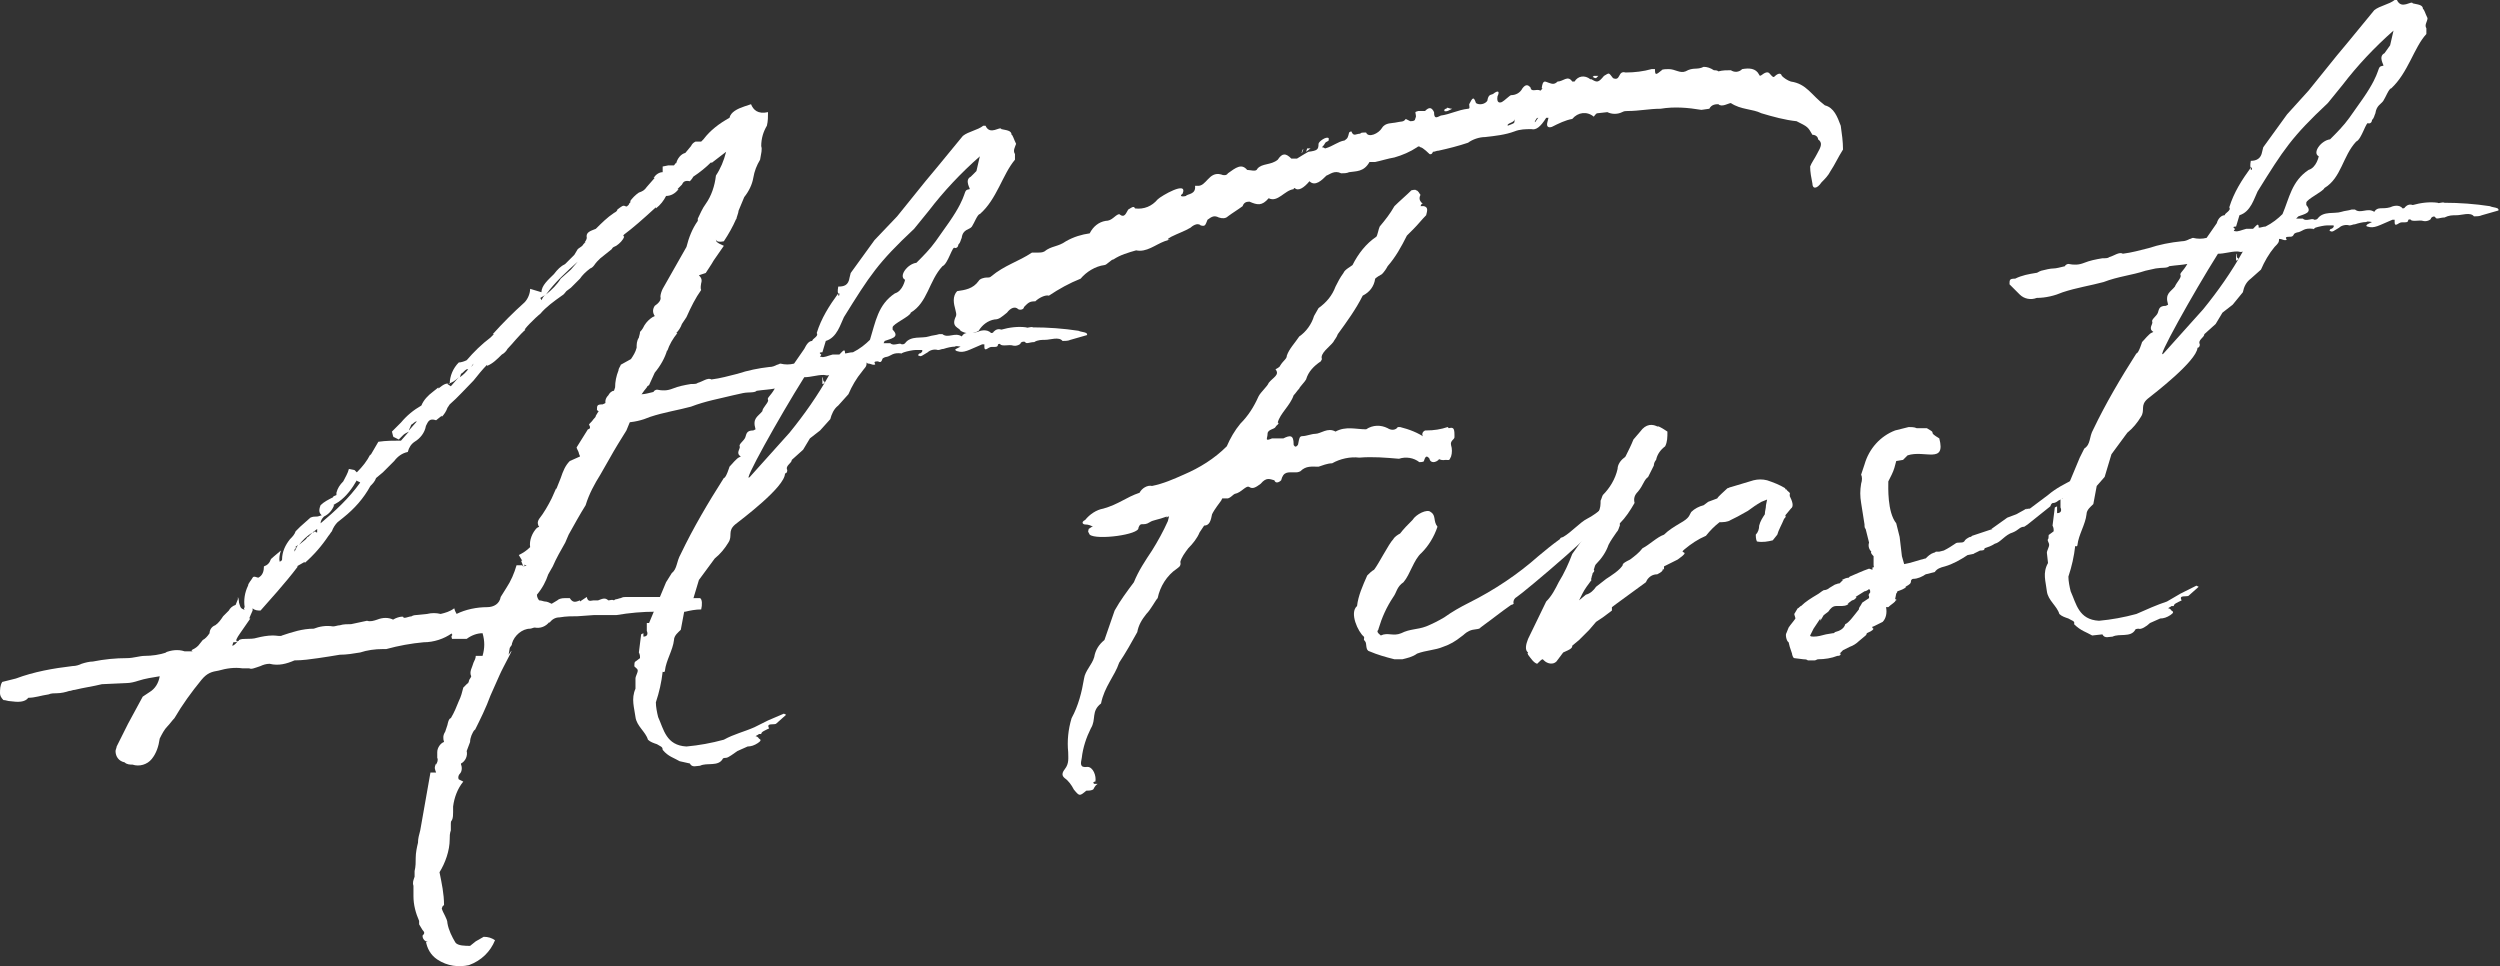
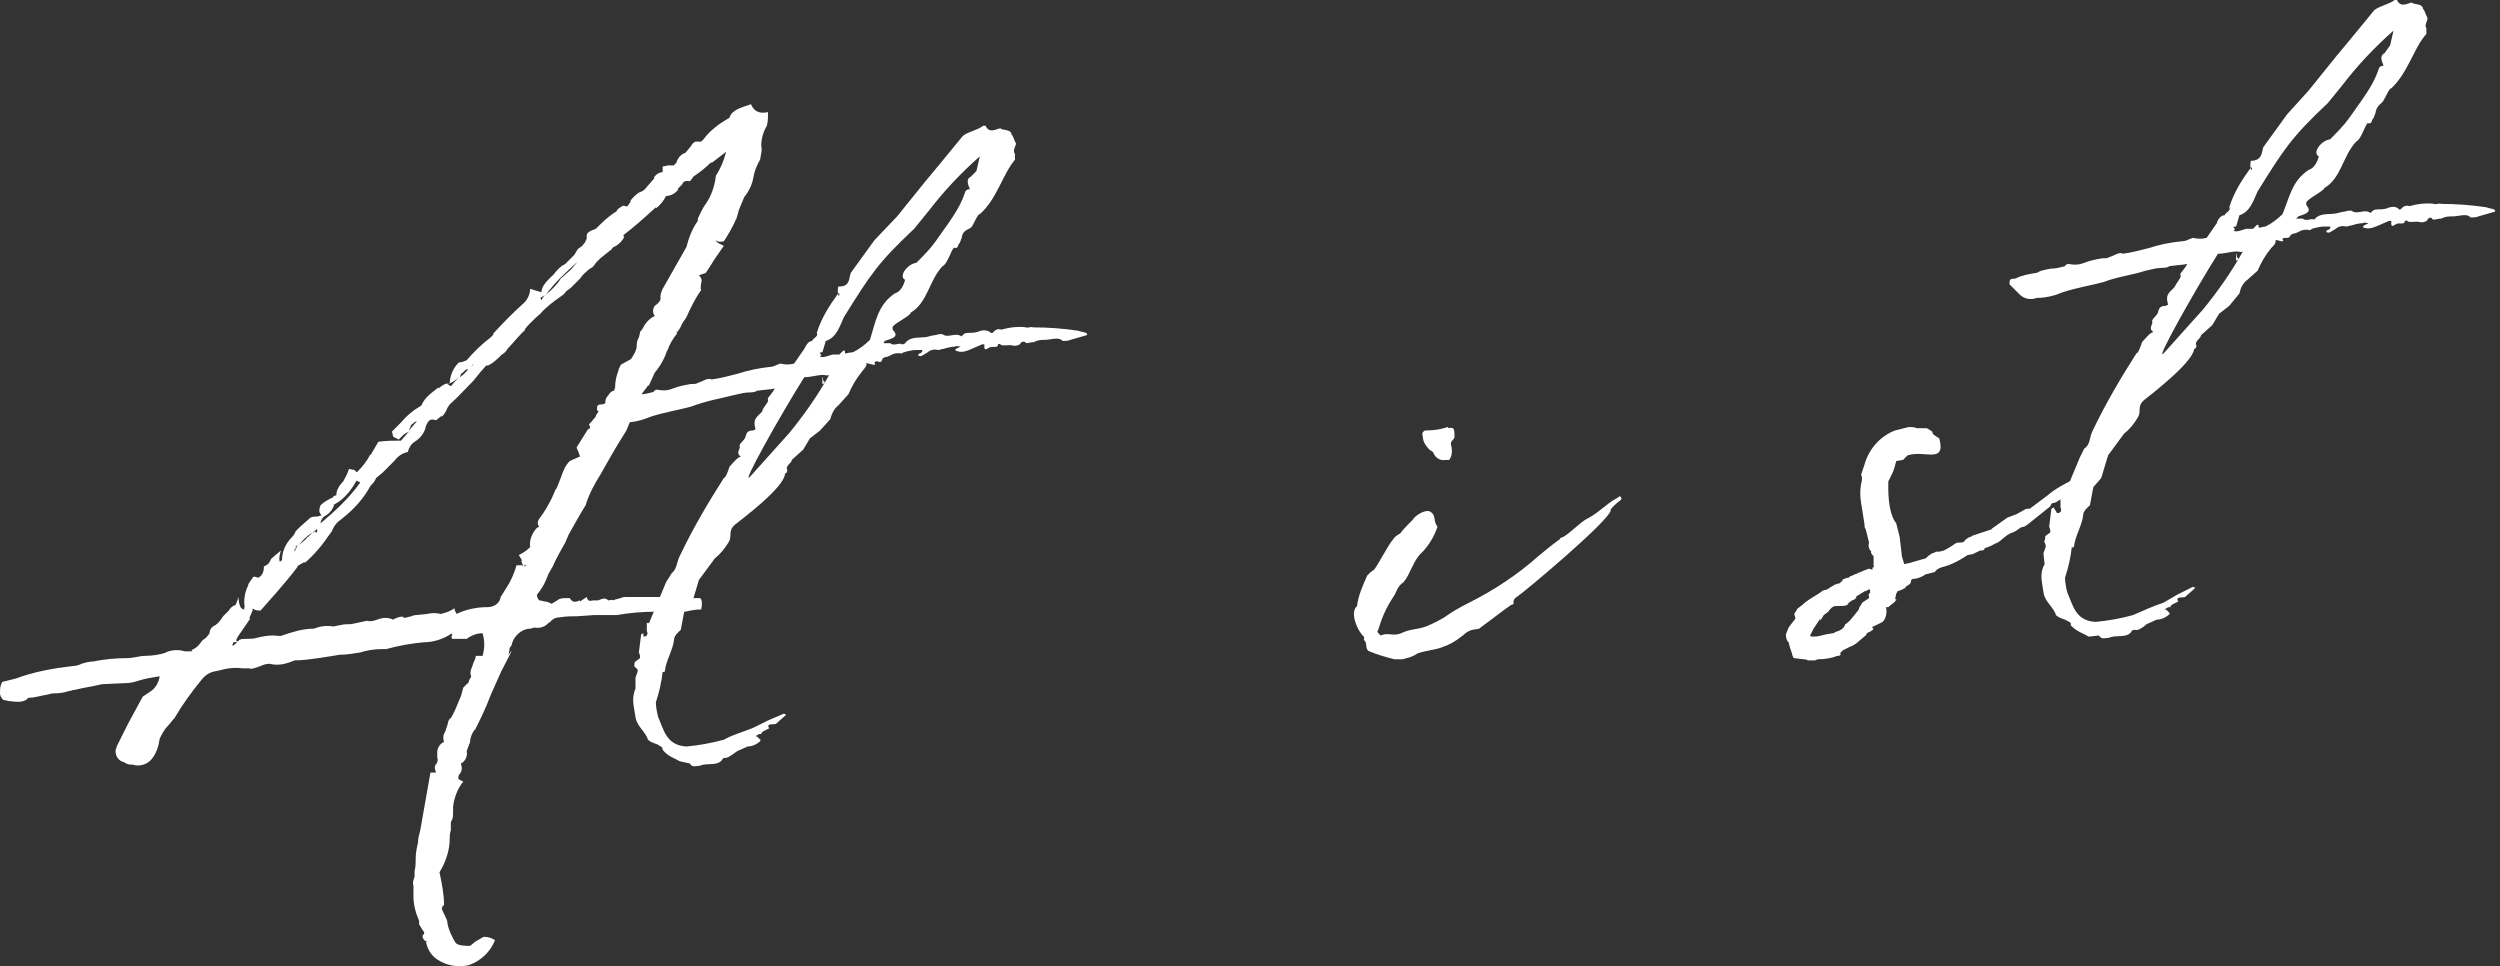
<svg xmlns="http://www.w3.org/2000/svg" version="1.1" id="レイヤー_1" x="0px" y="0px" viewBox="0 0 220.7 85.3" style="enable-background:new 0 0 220.7 85.3;" xml:space="preserve">
  <rect x="0" y="0" width="220.7" height="85.3" fill="#333333" stroke="none" />
  <style type="text/css">
	.st0{fill:#FFFFFF;}
</style>
  <g>
    <path class="st0" d="M21,52.7c0.1,0.2,0.1,0.5,0.1,0.5c0.1,0.3,0.1,0.5,0.4,0.6s-0.1,0,0.1-0.2c-0.1-0.6,0-1.3,0.3-1.9   c0-0.2,0.3-0.5,0.4-0.7s0.4,0,0.5,0c0.4-0.2,0.5-0.6,0.5-1c0.3-0.1,0.5-0.3,0.6-0.6c0.1-0.1-0.3,0.2,0.9-0.8   c-0.1,0.3-0.2,0.7-0.1,1c0.1-0.1,0.2-0.1,0.2-0.2c0-0.7,0.3-1.3,0.7-1.8c0.2-0.2,0.4-0.4,0.5-0.7l0.4-0.4l0.9-0.8   c0.2-0.1,0.4-0.1,0.6-0.1c0.1,0,0.3-0.1,0.4-0.1c-0.2-0.2-0.3-0.4-0.1-0.9c0.3-0.3,0.7-0.5,1.1-0.7c0-0.1,0.1-0.1,0.3-0.2   c0-0.1,0-0.2,0-0.2c0.1-0.4,0.3-0.7,0.6-1c0.2-0.4,0.4-0.7,0.5-1.1l0.5,0.1l0.1,0.1c0,0,0.1,0.1,0.1,0.1c0.5-0.5,0.9-1,1.2-1.6v0.1   l0.7-1.2c0.7-0.1,1.3-0.1,2-0.1l0.7-0.8c-0.2,0.1-0.4,0.2-0.5,0.3l-0.4,0.4l-0.4-0.2c-0.1,0-0.1-0.1-0.2-0.5l0.8-0.8   c0.5-0.6,1.1-1.1,1.8-1.5c0.2-0.5,0.6-0.9,1-1.2l0.5-0.4v0.1c0.5-0.4,0.7-0.5,1-0.4c0-0.7,0.3-1.4,0.8-1.9c0.2,0,0.5-0.1,0.7-0.2   c0.6-0.7,1.3-1.4,2.1-2l0.3-0.3h-0.1c0.9-1,1.8-1.9,2.8-2.8c0.3-0.3,0.5-0.8,0.5-1.2l1,0.3c0-0.6,0.6-1.1,1.1-1.6   c0.3-0.4,0.6-0.7,1-0.9l0.8-0.8L51,22c0.1-0.1,0.3-0.2,0.4-0.3s0.1-0.2,0.3-0.3h-0.1c0.1-0.1,0.2-0.3,0.2-0.4   c-0.1-0.5,0.3-0.6,0.8-0.8c0.5-0.5,1-1,1.6-1.4c0.2-0.1,0.3-0.2,0.3-0.3c0.4-0.3,0.5-0.4,0.7-0.3s0.2-0.1,0.3-0.1   c0-0.1,0.1-0.2,0.2-0.3h-0.1c0.2-0.3,0.5-0.6,0.8-0.8c0.3-0.1,0.5-0.2,0.7-0.5l0.7-0.8h-0.1c0.2-0.3,0.5-0.5,0.8-0.5   c0-0.1,0-0.3,0-0.5l0.5-0.1c0.2,0,0.3,0,0.5,0c0.1-0.1,0.1-0.2,0.2-0.2c0.1-0.4,0.4-0.8,0.8-0.9l0.5-0.6c0.1-0.2,0.2-0.3,0.4-0.4   h0.5l0.2-0.2c0.6-0.8,1.4-1.4,2.3-1.9c0.1-0.5,0.7-0.8,1.3-1l0.6-0.2c0.2,0.5,0.6,0.9,1.5,0.7c0,0.4,0,0.8-0.1,1.2   c-0.3,0.5-0.5,1.1-0.5,1.8c0.1,0.3,0,0.6-0.1,1.2c-0.3,0.5-0.5,1-0.6,1.6c-0.1,0.6-0.4,1.2-0.8,1.7l-0.5,1.2c0,0.2-0.2,0.6-0.2,0.8   v-0.1c-0.3,0.7-0.7,1.4-1.1,2c-0.5,0.1-0.7,0-0.7-0.2c0,0.2,0,0.3,0.7,0.6L63,23c-0.1,0.2-0.7,1.1-0.7,1.1l-0.6,0.2   c0.2,0.2,0.3,0.4,0.2,0.7c0,0.1-0.1,0.4,0,0.6c-0.5,0.7-0.9,1.5-1.3,2.4l-0.4,0.6c-0.1,0.3-0.3,0.6-0.5,0.8h0.1   c-0.4,0.5-0.7,1-0.9,1.6v-0.1c-0.2,0.7-0.6,1.4-1.1,2L57.3,34c-0.2,0.1-0.2,0.2-0.2,0.2c-0.6,0.7-1,1.5-1.3,2.4   c-0.1,0.5-0.3,0.9-0.5,1.4c-0.5,0.8-1,1.6-1.5,2.5l-0.8,1.4c-0.5,0.8-1,1.7-1.3,2.7c-0.5,0.8-1,1.7-1.5,2.6l-0.3,0.7   c-0.4,0.7-0.8,1.4-1.1,2.1l-0.4,0.7c-0.2,0.6-0.5,1.2-1,1.8c0,0.2,0.1,0.4,0.2,0.5c0.2,0,0.4,0.1,0.5,0.1c0.2,0,0.4,0.1,0.6,0.2   l0.5-0.3c0.1-0.1,0.3-0.2,0.7-0.2c0.1,0,0.3,0,0.4,0c0.3,0.5,0.6,0.3,0.9,0.2v0.1l0.6-0.4c0.1,0.5,0.4,0.3,0.6,0.3h0.4   c0.3-0.1,0.6-0.3,0.9,0c0.2,0,0.3-0.1,0.5,0c0,0,0.1-0.1,0.2-0.1c0.1,0,0.3-0.1,0.4-0.1c0.2-0.1,0.3-0.1,0.5-0.1c0.2,0,0.5,0,0.7,0   c0.2,0,0.5,0,0.7,0c0.6,0,1.2,0,1.7,0c0.8-0.1,1.7,0,2.5,0.1c0.3,0,0.6,0,0.9,0c0.2,0.1,0.2,0.6,0.1,1c-0.5,0-1,0.1-1.4,0.2   c-0.2,0-0.4,0-0.5-0.1h0.1c-0.3-0.1-0.6-0.1-0.8,0.1c-0.3,0.1-0.5,0.1-0.8,0c-0.2,0-0.4,0-0.6,0c-1.2,0-2.3,0.1-3.5,0.3h-1   c-0.3,0-0.7,0-1,0l-1.4,0.1c-0.5,0-1,0-1.6,0.1c-0.4,0-0.7,0.2-0.9,0.5v-0.1c-0.3,0.4-0.8,0.6-1.3,0.5c-0.1,0-0.3,0.1-0.4,0.1   c-0.7,0-1.4,0.6-1.6,1.3c0,0.2-0.1,0.2-0.2,0.4l-0.1,0.6c0.8-1.2-0.5,1.1-0.8,1.8l-0.8,1.8c-0.4,1.1-0.9,2.1-1.4,3.1v-0.1   c-0.2,0.3-0.4,0.7-0.4,1.1c-0.1,0.3-0.2,0.5-0.3,0.8c0.1,0.4-0.1,0.9-0.5,1.1v0.1c0.1,0.2,0.1,0.6-0.1,0.8   c-0.1,0.1-0.2,0.3-0.1,0.5L40.9,69c-0.5,0.6-0.8,1.4-0.9,2.2v0.5c0,0.2,0,0.5-0.1,0.7c-0.1,0.1-0.1,0.2-0.1,0.3v0.6   c-0.1,0.3-0.1,0.5-0.1,0.8c0,1-0.4,2.1-0.9,2.9c0.2,1,0.4,1.9,0.4,2.9c-0.1,0.1-0.1,0-0.2,0.3c0.1,0.4,0.5,0.9,0.5,1.3   c0.1,0.6,0.4,1.2,0.7,1.7c0.2,0.3,0.9,0.3,1.3,0.3l0.5-0.4l0.7-0.4c0.4,0,0.7,0.1,1,0.3c-0.4,1-1.2,1.8-2.3,2.2   c-0.9,0.2-1.9,0.1-2.8-0.5c-0.6-0.4-0.9-1-1-1.6l0.2,0.1c-0.1,0-0.1-0.2-0.2-0.1c-0.2-0.1-0.3-0.3-0.3-0.5c0.2-0.2,0.2-0.3,0-0.5   L37,81.6v-0.4v0.1c-0.3-0.7-0.5-1.4-0.5-2.2v-0.9c-0.1-0.3,0-0.5,0.1-0.8c0-0.2,0-0.3,0-0.5c0.1-0.4,0.1-0.8,0.1-1.2   c0-0.4,0.1-0.9,0.2-1.3c0-0.4,0.1-0.7,0.2-1.1l0.9-5.1h0.5c-0.1-0.3-0.2-0.4,0-0.8v0.1c0.1-0.2,0.2-0.4,0.1-0.6c0-0.2,0-0.3,0-0.5   c0-0.4,0.3-0.8,0.6-0.9c-0.1-0.3-0.1-0.6,0.1-0.9l0.2-0.6c0,0,0.1-0.6,0.3-0.6c0.3-0.5,0.5-1,0.7-1.5c0.2-0.4,0.3-0.8,0.4-1.2   c0.1-0.1,0.3-0.3,0.4-0.4v0.1c0-0.1,0.1-0.2,0.1-0.3s0.2-0.3,0.2-0.4c-0.2-0.4,0.1-0.8,0.2-1.2c0.1-0.2,0.2-0.4,0.2-0.6   c0.2,0,0.5,0,0.6,0c0.2-0.7,0.2-1.3,0-2c-0.5,0-1,0.2-1.4,0.5c-0.4,0-0.9,0-1.3,0c0-0.1-0.1-0.2,0-0.3s-0.1-0.1,0-0.2   c-0.7,0.5-1.6,0.8-2.5,0.8c-1.1,0.1-2.2,0.3-3.3,0.6h-0.3c-0.7,0-1.4,0.1-2,0.3c-0.6,0.1-1.2,0.2-1.8,0.2c-0.6,0.1-1.2,0.2-1.9,0.3   c-0.7,0.1-1.4,0.2-2.1,0.2c-0.7,0.3-1.4,0.5-2.2,0.3c-0.3,0-0.6,0.1-0.8,0.2C22.4,59,22.2,59.1,22,59l-0.6,0   c-0.7-0.1-1.4,0-2.1,0.2c-0.6,0.1-1,0.2-1.5,0.8c-0.9,1.1-1.7,2.2-2.4,3.4c-0.2,0.2-0.4,0.5-0.6,0.7c-0.3,0.3-0.5,0.7-0.7,1.1   c-0.1,0.7-0.3,1.3-0.7,1.8c-0.4,0.5-1.1,0.7-1.7,0.5c-0.2,0-0.5,0-0.7-0.2c-0.5-0.1-0.8-0.5-0.8-1c0-0.1,0.1-0.3,0.1-0.4l1-2   l1.3-2.4l0.6-0.4c0.5-0.3,0.8-0.8,0.9-1.4c-0.6,0.1-1.3,0.2-1.9,0.4c-0.3,0.1-0.7,0.2-1,0.2l-2.2,0.1c-0.8,0.2-1.6,0.3-2.4,0.5   c-0.2,0-0.3,0.1-0.5,0.1c-0.3,0.1-0.7,0.2-1.1,0.2c-0.2,0-0.5,0-0.7,0.1c-0.7,0.1-1.2,0.3-1.8,0.3C2.2,62,1.6,62,0.9,61.9   c-0.2,0-0.4-0.1-0.6-0.1C0.1,61.6,0,61.4,0,61.2c0-0.3,0-0.7,0.2-1l1.2-0.3c1.6-0.6,3.3-0.9,5-1.1c0.3,0,0.6-0.1,0.8-0.2H7.2   c0.3-0.1,0.7-0.2,1-0.2c1-0.2,2-0.3,3-0.3c0.6,0,1.1-0.2,1.6-0.2c0.6,0,1.3-0.1,1.9-0.3h-0.1c0.5-0.2,1.1-0.3,1.7-0.1h0.2   c0.2,0,0.3,0,0.5,0l-0.1-0.1c0.2-0.1,0.4-0.2,0.6-0.4l0.4-0.5c0.2-0.1,0.4-0.3,0.6-0.6c0-0.3,0.2-0.6,0.5-0.7   c0.3-0.2,0.5-0.5,0.7-0.8l0.5-0.5h0c0.1-0.2,0.3-0.4,0.6-0.5l0.2-0.5L21,52.7z M20.5,57c0.2,0,0.4-0.3,0.5-0.4   c-0.1,0.1-0.3,0.1-0.4,0.1L20.5,57z M20.9,56.6c0.1,0,0.2,0,0.2-0.1c0.2-0.1,0.4-0.1,0.6-0.1c0.3,0,0.7,0,1-0.1   c0.4-0.1,0.9-0.2,1.4-0.2c0.3,0,0.7,0.1,0.8,0c0.9-0.3,1.8-0.6,2.8-0.6c0.5-0.2,1.1-0.3,1.7-0.2c0.2,0,0.4-0.1,0.6-0.1   c0.3-0.1,0.7-0.1,1-0.1c0.5-0.1,0.9-0.2,1.4-0.3c0.3,0.1,0.6,0,0.9-0.1c0.5-0.2,1-0.2,1.4,0c0.5-0.3,1-0.3,0.9-0.2   c0.1,0.1,0.3,0,0.7-0.1l-0.1,0.1c0.1-0.1,0.3-0.2,0.5-0.2l1-0.1c0.4-0.1,0.8-0.1,1.2,0c0.4-0.1,0.8-0.2,1.2-0.5   c0.1,0.4,0.2,0.4,0.2,0.5c0.8-0.4,1.8-0.6,2.7-0.6c0.6,0,1.1-0.3,1.2-0.9l0.5-0.8c0.4-0.6,0.7-1.3,0.9-2h0.5   c0.1,0.1,0.1,0.2,0.1,0.1l-0.2-0.5h0.1l-0.3-0.5c0.4-0.2,0.7-0.4,1-0.7c-0.1-0.6,0.2-1.3,0.6-1.7l0.2-0.1c-0.1-0.1-0.1-0.2-0.1-0.2   s-0.1-0.2,0.1-0.5c0.4-0.5,0.8-1.2,1.1-1.8l0.4-0.9v0.1l0.4-1c0.2-0.6,0.4-1.1,0.8-1.5l0.9-0.4c0-0.1-0.1-0.2-0.1-0.3   s-0.2-0.4-0.2-0.5l1-1.6c0.1,0,0.3-0.1,0.1-0.4c0-0.1,0.2-0.2,0.4-0.5c0.1-0.1,0.2-0.2,0.2-0.3c0.2-0.4,0.5-0.7,0.9-0.9   c-0.1-0.3-0.1-0.6,0.2-0.9c0.1-0.2,0.3-0.4,0.5-0.4l0.1-0.3c0-0.5,0.1-1,0.3-1.5c0-0.2,0.2-0.4,0.2-0.5l0.9-0.5   c0.2-0.3,0.4-0.6,0.5-1c0-0.3,0-0.6,0.2-0.9c0-0.1,0.1-0.3,0.1-0.5c0.2-0.2,0.3-0.4,0.4-0.6c0.2-0.3,0.4-0.5,0.7-0.7l0.2-0.1   c-0.2-0.3-0.2-0.6,0-0.9c0.3-0.2,0.6-0.5,0.5-0.8c0-0.2,0.1-0.5,0.2-0.7l2.1-3.7c0.2-0.8,0.5-1.6,1-2.3v-0.2   c0.2-0.4,0.4-0.9,0.7-1.3c0.5-0.7,0.8-1.6,0.9-2.5c0.4-0.6,0.7-1.3,0.9-2.1l-1.3,1v-0.1c-0.5,0.5-1,0.9-1.6,1.3   c-0.1,0.2-0.3,0.4-0.3,0.4c-0.5-0.1-0.6,0.1-0.7,0.3l-0.4,0.4h0.1c-0.3,0.4-0.7,0.6-1.1,0.6c-0.2,0.4-0.5,0.8-0.9,1.1v-0.1   c-1.2,1.1-2,1.8-2.8,2.4c-0.1,0.1-0.1,0.1,0,0.2c-0.1,0.3-0.4,0.6-0.7,0.8c-0.2,0.1-0.3,0.1-0.4,0.3L53,22.8l-0.3,0.3   c-0.2,0.2-0.3,0.5-0.6,0.6c-0.4,0.3-0.7,0.6-0.9,0.9l-0.8,0.8l-0.4,0.3c-0.1,0.1-0.2,0.3-0.4,0.4c-0.7,0.5-1.4,1-1.9,1.6   c-0.4,0.3-1.7,1.6-1.3,1.4c-0.5,0.4-1.2,1.3-1.6,1.7c-0.1,0.2-0.3,0.4-0.5,0.5c-0.4,0.4-0.8,0.8-1.3,1v-0.1   c-0.4,0.4-0.8,0.9-1.2,1.4c-0.7,0.7-1.4,1.5-2.1,2.1L39.5,36c-0.1,0.3-0.3,0.6-0.5,0.8v-0.1l-0.5,0.4c-0.6-0.2-0.7,0.1-0.9,0.5   c-0.1,0.6-0.5,1.1-1,1.4c-0.3,0.2-0.5,0.5-0.6,0.9c-0.5,0.1-0.9,0.4-1.2,0.8c-0.1,0.1-0.2,0.2-0.2,0.2l-0.8,0.8l-0.6,0.5   c-0.1,0.3-0.3,0.5-0.5,0.7c-0.6,1.1-1.4,2-2.4,2.8l-0.5,0.4c-0.2,0.2-0.4,0.5-0.5,0.8c-0.1,0.1-0.2,0.3-0.3,0.4   c-0.6,0.9-1.3,1.7-2.1,2.4v-0.1L26.2,50h0.1c-0.6,0.8-1.2,1.5-1.8,2.2L23,53.9c-0.2,0-0.5,0-0.7-0.2v0.2c-0.1,0.2-0.3,0.7-0.3,0.7   h0.1l-0.9,1.3L21,56.2C20.9,56.4,20.8,56.5,20.9,56.6L20.9,56.6z M26.2,48.3c-0.1,0-0.1,0.2-0.2,0.2v0.2l0.3-0.6   c-0.1,0.1-0.2,0.2-0.3,0.2L26.2,48.3z M27.6,47c-0.5,0.3-0.9,0.7-1.2,1.1l0.6-0.5c0.1-0.1,0.1-0.2,0.2-0.2   C27.3,47.3,27.5,47.1,27.6,47z M28,46.7L27.6,47c0.1,0,0.1,0,0.2-0.1C27.9,47,27.9,47,28,47L28,46.7z M28.6,45.6   c-0.2,0.2-0.3,0.4-0.3,0.6c1.3-1.1,2.5-2.2,3.5-3.6c-0.1-0.1-0.3-0.1-0.3-0.2c-0.4,0.7-0.9,1.4-1.6,1.9l-0.5,0.3h0.1   C29.3,45.1,29,45.4,28.6,45.6L28.6,45.6z M36.1,38l0.7-0.8c-0.2,0-0.3,0.2-0.5,0.3C36.2,37.8,36.1,37.9,36.1,38L36.1,38z    M38.4,68.2L38.4,68.2L38.4,68.2L38.4,68.2z M40.5,33.3c-0.3,0.3-0.6,0.5-1,0.6l0.3,0.2L40.5,33.3L40.5,33.3z M40.6,33.3   c0.3-0.2,0.6-0.5,0.8-0.8c0,0.1-0.1,0.1-0.2,0.1c-0.2,0.1-0.3,0.3-0.5,0.4L40.6,33.3z M41.6,32.4c0.2-0.2,0.3-0.5,0.4-0.7L41.9,32   C41.8,32.1,41.7,32.2,41.6,32.4L41.6,32.4z M46.5,49.9c-0.1,0-0.2,0-0.2-0.1c0,0.1,0,0.2,0,0.2L46.5,49.9z M47.8,26.5   c0.1-0.2,0.2-0.4,0.4-0.5l-0.5,0.3L47.8,26.5z M48.2,26c0.5-0.4,1-0.9,1.3-1.4l0.9-0.8l0.6-0.7C50,24,49,24.9,48.2,26L48.2,26z" />
    <path class="st0" d="M56.8,56.2c0.4,0,0.4-0.3,0.3-0.5l-0.2,0h0.2V55h0.2l1.5-3.6l0.5-0.8c0.5-0.4,0.4-1,0.8-1.7   c1.1-2.3,2.4-4.5,3.8-6.7c0.2,0,0.5-1,0.5-1c0.7-0.8,0.8-0.8,0.8-0.8l0.2-0.1c-0.5-0.3,0-0.7-0.1-0.9s0.4-0.5,0.5-0.8   s0.1-0.6,0.7-0.6l0.2-0.1c-0.3-1,0.2-1.1,0.6-1.6c0-0.3,0.6-0.8,0.5-1s0.2-0.3,0.6-1c-0.5,0.1-0.9,0.1-1.6,0.2   c-0.2,0.2-0.7,0.1-1.2,0.2l-0.9,0.2c-1.2,0.3-2.4,0.5-3.7,1c-1.1,0.3-2.4,0.5-3.6,0.9c-0.7,0.3-1.5,0.5-2.3,0.5   c-0.5,0.2-1.1,0.1-1.5-0.3c-0.3-0.3-0.6-0.6-0.9-0.8c0-0.4,0-0.5,0.5-0.5c0.6-0.3,1.2-0.4,1.8-0.5c0.2,0,0.2-0.1,0.5-0.2   c0.4-0.1,0.8-0.2,1.2-0.2c0.2,0,0.6-0.1,1-0.2c0-0.1,0.2-0.2,0.3-0.2c0.5,0.1,0.9,0.1,1.4-0.1c0.5-0.2,1-0.3,1.6-0.4   c0.3,0,0.5,0,0.6-0.1c0.4-0.1,0.9-0.5,1.2-0.3c0.8-0.1,1.5-0.3,2.3-0.5c0.9-0.3,1.9-0.5,2.8-0.6c0.3,0,0.5-0.1,0.7-0.2   c0.1,0,0.2-0.1,0.3-0.1c0.4,0.1,0.8,0.1,1.2,0l0.9-1.3c0.2-0.4,0.4-0.7,0.7-0.7c0-0.2,0.6-0.4,0.4-0.7c0.4-1.3,1.1-2.4,1.9-3.5v0.2   c0.1,0,0.1,0,0.1-0.2h-0.1c-0.1-0.1,0-0.6,0-0.6c0.5,0,0.9-0.1,1-0.8l0.1-0.4l2.1-2.9l2-2.1l2.5-3.1l1-1.2l2.3-2.8   c0.5-0.4,1.3-0.5,1.8-0.9h0.2c0.4,0.9,1.3,0,1.4,0.3c0.4,0.1,0.9,0.1,0.9,0.5c0.1,0,0.2,0.4,0.4,0.8c-0.1,0.3-0.3,0.6-0.1,0.9v0.5   c-1.1,1.3-1.6,3.5-3.1,4.8c-0.2,0-0.5,0.8-0.7,1.1S85,20.2,84.9,21c-0.1,0.2-0.1,0.4-0.3,0.6c0,0,0,0.3-0.3,0.3   c-0.2-0.3-0.6,1.4-1.1,1.6c-1.2,1.3-1.3,3.2-2.8,4.1c0,0.3-1.6,1-1.6,1.3v0.2c0.7,0.7-0.2,0.8-0.7,1L78,30.3c0.2,0,0.5,0,0.6,0   c0.3,0.3,0.8-0.1,1,0.1c0.1,0,0.2,0,0.3-0.1c0.5-0.7,1.5-0.4,2.1-0.6c0.3-0.1,0.6-0.1,0.9-0.2h0.3c0.5,0.4,1.1-0.2,1.7,0.2   c0.3-0.5,0.7-0.2,1.4-0.4c0.2-0.1,0.8-0.3,1.2,0.1c0,0,0.2,0,0.2-0.1c0.2-0.2,0.4-0.3,0.7-0.2c0.7-0.2,1.5-0.3,2.2-0.2   c0.1,0.1,0.4-0.1,0.6,0c1.3,0,2.7,0.1,4,0.3c0.2,0.1,0.5,0.1,0.7,0.2c0.1,0.1,0.1,0.2,0,0.2l-1.4,0.4c-0.2,0.1-0.5,0.1-0.7,0.1   c-0.3-0.4-1.1-0.1-1.5-0.1c-0.3,0-0.7,0-1,0.2c-0.4,0-0.7,0.2-0.8,0c-0.1-0.1-0.4,0-0.4,0.1s-0.4,0.3-0.7,0.2s-0.9,0.1-1.1-0.1   c0-0.1-0.2,0-0.2,0c0,0.4-0.5,0.1-0.8,0.3s-0.4,0.2-0.4-0.1v-0.2h-0.2c-1.2,0.5-1.6,0.8-2.2,0.6c-0.1,0-0.1-0.1-0.2-0.1   c0,0,0.1-0.1,0.1-0.1l0.4-0.2c-0.1,0-0.4-0.1-0.5,0c-0.3,0-0.7,0.1-1,0.2c-0.2,0-0.3,0.1-0.5,0.1c-0.3-0.1-0.7,0-0.9,0.2l-0.5,0.3   c-0.2,0.1-0.2,0-0.3,0s0-0.2,0.1-0.2s0.3-0.2,0.2-0.3c-0.2,0-0.4,0-0.6,0c-0.2,0-0.7,0.1-1,0.2s-0.3,0.2-0.2,0.1   c-0.8-0.1-0.9,0.2-1.3,0.3c-0.1,0-0.4,0.1-0.4,0.2c-0.1,0.3-0.2,0.3-0.4,0.2c-0.1,0-0.3,0-0.3,0.1s0.2,0.2-0.1,0.2   c-0.1,0-0.3-0.1-0.4-0.1c-0.1,0-0.1,0-0.2-0.1v0.1c0,0.3-0.2,0.4-0.4,0.7c-0.5,0.6-0.9,1.3-1.2,2L74,35.8c-0.4,0.3-0.6,0.8-0.7,1.2   l-0.9,1l-0.9,0.7l-0.6,1l-1,0.9c0,0.3-0.6,0.5-0.4,0.9c0,0.3-0.2,0.3-0.2,0.3c0,1.2-3.9,4.1-4.4,4.5c-0.7,0.6-0.2,1-0.6,1.6   c-0.3,0.5-0.7,1-1.2,1.4l-1.4,1.9l-0.6,2L60.4,54l-0.3,1.6c-0.2,0.2-0.6,0.5-0.6,0.9c-0.1,0.9-0.7,1.8-0.8,2.7c0,0,0,0.2-0.2,0.1   c-0.1,0.9-0.3,1.8-0.6,2.7c0,0.4,0.1,0.9,0.2,1.3c0.5,1.1,0.7,2.5,2.5,2.6c1.1-0.1,2.2-0.3,3.3-0.6c0.9-0.5,1.8-0.7,2.7-1.1   l1.2-0.6l1.4-0.6l0.2,0.1l-0.9,0.8c-0.2,0.1-0.9-0.1-0.6,0.4c-0.4,0.2-0.7,0.3-0.7,0.5H67c-0.1,0.1-0.2,0.1-0.3,0.2   c0.2,0,0.3,0.2,0.3,0.2c0.2,0.1,0.2,0.2-0.1,0.4c-0.3,0.2-0.6,0.3-0.9,0.3l-0.9,0.4c-0.3,0.2-0.8,0.6-1,0.6c0,0-0.3,0-0.3,0.1   c-0.4,0.7-1.4,0.3-2,0.6c-0.3,0-0.7,0.2-0.9-0.2L60,67.2c-0.5-0.3-1-0.4-1.5-1c0-0.3-0.2-0.3-0.5-0.5c-0.3-0.1-0.6-0.2-0.8-0.4   c-0.2-0.7-1-1.2-1.1-2s-0.4-1.6,0-2.5l0-0.9c0-0.2,0.2-0.5,0.2-0.7S56,58.9,56,58.8s0-0.4,0.1-0.4l0.4-0.3c0-0.2,0-0.3-0.1-0.5   l0.2-1.6l0.2-0.1L56.8,56.2z M69.7,38.2c1.3-1.6,2.5-3.3,3.5-5.1c-0.2,0.1-0.3,0-0.5,0c-0.6,0-1.1,0.2-1.7,0.2   c-2.2,3.5-5.6,9.6-4.8,8.8L69.7,38.2z M79,25.9c0.7-0.2,0.9-1.2,0.9-1.2c-0.6-0.3,0.2-1.4,1-1.5c0.6-0.6,1.2-1.2,1.7-1.9l1.2-1.7   c1.8-2.6,1.1-2.8,1.8-2.9c0.1,0-0.5-0.8,0.1-1.1l0.5-0.5l0.3-1.3c-1.7,1.5-3.2,3.1-4.5,4.8l-1.3,1.6c-3.2,3-3.9,4.1-6.2,7.8   c-0.3,0.6-0.6,1.8-1.6,2.1l-0.3,1c-0.1,0-0.4,0-0.1,0.2c0,0.1-0.1,0.1-0.1,0.2h0.1c0.2,0.1,0.6-0.1,1-0.2l0.6,0   c0.3-0.3,0.5-0.6,0.5-0.1c0.2,0,0.4-0.1,0.7-0.1c0.6-0.3,1.1-0.7,1.5-1.1C77.3,28.4,77.5,26.9,79,25.9z M72.6,33.3   c0.1,0,0,0.4,0.2,0.4c0,0.2-0.2,0.2-0.2,0.2L72.6,33.3z" />
-     <path class="st0" d="M161.6,15.1c-0.2,0.4-0.5,0.7-0.8,1c-0.4,0.6-0.8,0.6-0.8,0.1c-0.1-0.5-0.2-1-0.2-1.5c0.1-0.3,0.4-0.7,0.6-1.1   c0.4-0.7,0.5-1,0.1-1.3c0-0.2-0.2-0.4-0.5-0.4c-0.4-0.7-0.4-0.7-1.4-1.2c-1-0.1-2.1-0.4-3.1-0.7c-0.8-0.4-1.8-0.3-2.7-0.9   c-0.2,0-0.8,0.4-1.1,0.1c-0.2,0-0.6,0-0.8,0.4l-0.7,0.1c-1.2-0.2-2.4-0.3-3.6-0.1c-1,0-1.9,0.2-2.9,0.2c-0.2,0-0.3,0-0.5,0.1   c-0.4,0.2-0.9,0.2-1.3,0L141,10c-0.1,0-0.3,0.3-0.3,0.3c-0.6-0.5-1.4-0.4-1.9,0.2c-0.6,0.1-1.2,0.4-1.8,0.7c-0.3,0.1-0.5,0-0.4-0.4   l0.1-0.4h-0.2c-0.5,0.8-0.9,1.1-1.3,1c-0.5,0-1,0-1.5,0.2c-0.8,0.3-1.7,0.4-2.6,0.5c-0.5,0-1.1,0.2-1.5,0.5   c-0.9,0.3-1.7,0.5-2.6,0.7c-0.2,0-0.3,0.1-0.5,0.1c-0.1,0.3-0.3,0.2-0.3,0.2s-0.6-0.6-0.8-0.6c-0.1-0.1-0.2-0.1-0.3,0   c-0.6,0.4-1.3,0.7-2,0.9c-0.6,0.1-1.2,0.3-1.7,0.4h-0.5c-0.5,0.9-1.2,0.8-1.8,0.9c-0.2,0.1-0.5,0.1-0.7,0.1c-0.6-0.3-1,0.1-1.3,0.2   c-0.4,0.4-1,1-1.5,0.5c-0.5,0.6-1,0.9-1.3,0.6c0,0-0.1,0-0.1,0.1c-0.8,0.1-1.4,1.2-2.2,0.8c-0.6,0.7-1,0.6-1.7,0.3   c-0.3,0-0.5,0.1-0.6,0.4c-0.4,0.3-0.9,0.6-1.3,0.9c-0.2,0.2-0.5,0.2-0.8,0.1c-0.4-0.2-0.6-0.1-1,0.2c-0.2,0.5-0.2,0.6-0.6,0.5   c-0.3-0.3-0.8,0.1-0.9,0.2c-0.5,0.3-1.1,0.5-1.7,0.8c-0.9,0.5,0.6,0-0.6,0.4c-0.8,0.3-1.6,1-2.5,0.8c-0.7,0.2-1.4,0.4-2,0.8   c-0.2,0-0.6,0.5-0.8,0.5c-0.8,0.1-1.6,0.6-2.1,1.2c-1,0.4-1.9,0.9-2.8,1.5c-0.3-0.1-0.9,0.2-1.2,0.5c-0.5,0-0.6,0.1-1,0.5   c0,0.2-0.3,0.3-0.5,0.2c-0.3-0.3-0.7-0.1-1,0.3c-0.5,0.4-0.7,0.6-1.1,0.6c-0.6,0.1-1.1,0.5-1.4,1c-0.5,0.3-1.1,0.3-1.6,0   c-0.1-0.3-0.9-0.3-0.4-1.3c0.1-0.3-0.2-0.8-0.2-1.4c0-0.3,0.1-0.6,0.3-0.8c0.7-0.1,1.4-0.2,1.9-0.9c0.1-0.2,0.5-0.3,0.7-0.3   s0.3,0,0.4-0.1c1.2-1,2.4-1.3,3.6-2.1h0.5c0.2,0,0.4,0,0.6-0.1c0.6-0.5,1.2-0.4,1.9-0.9c0.7-0.4,1.4-0.6,2.1-0.7   c0.3-0.6,0.8-1,1.4-1.1c0.6,0,0.8-0.5,1.2-0.6c0.5,0.4,0.6-0.1,0.8-0.4c0.2-0.1,0.5-0.4,0.6-0.1c0.8,0.1,1.5-0.2,2-0.8   c0.3-0.3,2.7-1.7,2.2-0.5c-0.3,0.2-0.1,0.3,0.3,0.2c0.1-0.2,0.9-0.1,0.8-0.9h0.2c0.8,0.1,1-1.3,2.1-1c0.2,0.1,0.5,0.1,0.6-0.1   c0.7-0.5,1.2-0.9,1.7-0.3c0.3,0,0.8,0.2,0.9-0.1c0.4-0.5,1.2-0.3,1.8-0.8c0.4-0.6,0.7-0.6,1.2-0.1c0.2,0,0.3,0,0.5,0   c0.3-0.2,1-0.6,1-0.6c0.8-0.1,0.9-0.2,0.9-0.7c0-0.2,0.7-0.7,0.9-0.5v0.2c-0.1,0.1-0.2,0.1-0.3,0.2c-0.1,0.2-0.2,0.3-0.3,0.4   c0.2,0,0.2,0.1,0.3,0.1c0.7-0.2,1.1-0.6,1.7-0.7c0.3-0.2,0.3-0.3,0.4-0.7c0,0,0.1-0.1,0.2-0.1c0.2,0.5,0.4,0.2,0.8,0.2   c0-0.1,0.2-0.1,0.5-0.1c0.2,0.5,1.1,0.1,1.4-0.4s0.9-0.4,1.3-0.5s0.6,0,0.8-0.3l0.4,0.2c0.1,0,0.3,0,0.4-0.1l0.1-0.3   c0-0.4-0.2-0.4,0.2-0.5h0.6c0.4-0.4,0.6-0.3,0.8,0.1c0,0.6,0.2,0.5,0.6,0.3c0.8-0.1,1.5-0.5,2.4-0.6c0.2,0,0.1-0.2,0.1-0.4   c0.3-0.6,0.4-0.7,0.6-0.1c0.3,0.2,0.8,0.1,1-0.2c0,0,0,0,0,0c0.1-0.6,0.3-0.5,0.5-0.6c0.5-0.4,0.6-0.2,0.4,0.2   c-0.1,0.6,0.2,0.6,0.4,0.5s0.7-0.6,0.8-0.6c0.4,0,0.8-0.2,1-0.6c0.3-0.4,0.5-0.3,0.7-0.1c0.1,0.5,0.5,0.1,0.9,0.3   c0,0,0.3-0.3,0.1-0.2c0.1-0.8,0.3-0.6,0.6-0.5s0.5,0.2,0.8-0.1c0.5,0,0.9-0.6,1.3,0h0.2c0.3-0.5,0.9-0.6,1.4-0.2c0,0,0,0,0.1,0   c0.5,0.3,0.6,0.3,1.1-0.3c0.5-0.3,0.4-0.3,0.8,0.2c0.7,0.3,0.4-0.7,1.1-0.5c0.8,0,1.6-0.1,2.3-0.3h0.3c0,0.6,0.1,0.5,0.6,0.1   c0-0.1,0.5-0.1,0.6-0.1c0.6,0,1,0.4,1.5,0.2c0.7-0.4,1-0.1,1.6-0.4c0.3,0,0.6,0.1,0.9,0.3c0.1,0,0.3,0,0.4,0.1   c0.4-0.1,0.7-0.1,1.1-0.1c0.3,0.2,0.7,0.2,1-0.1c0.6-0.1,1.2-0.1,1.5,0.5c0.1,0.3,0.4-0.3,0.8-0.2c0.2,0.1,0.3,0.4,0.5,0.4   c0.6-0.6,0.7-0.1,0.7-0.1c0.2,0.2,0.5,0.4,0.8,0.5c1.4,0.2,1.8,1.2,3,2.1c0.8,0.2,1.1,1,1.4,1.8c0.1,0.7,0.2,1.4,0.2,2.1   C162.2,14,162,14.5,161.6,15.1z M96.2,47.2h-0.2H96.2c-0.1-0.2-0.2-0.3-0.1-0.4c0,0,0,0,0-0.1l0.3-0.2h0.1   c-0.2-0.1-0.4-0.2-0.7-0.2c-0.2,0-0.4-0.2,0-0.4c0.4-0.5,1-0.9,1.6-1c1.4-0.4,2-1,3.2-1.4c0.2-0.4,0.7-0.7,1.1-0.6   c1-0.2,1.9-0.6,2.8-1c1.4-0.6,2.7-1.4,3.8-2.5c0.3-0.7,0.7-1.4,1.2-2c0.7-0.7,1.2-1.5,1.6-2.4c0.2-0.4,0.8-0.9,0.9-1.2   c0.4-0.5,1-0.7,0.6-1.2c0,0,0.4-0.2,0.4-0.3c0.3-0.5,0.6-0.6,0.6-0.9c0.2-0.6,0.7-1.1,1.1-1.7c0.6-0.4,1.1-1.1,1.3-1.8   c0.1-0.2,0.3-0.5,0.4-0.7c0.7-0.5,1.2-1.1,1.5-1.9c0.2-0.4,0.4-0.8,0.7-1.2c0.1-0.3,0.7-0.6,0.8-0.7c0.5-1,1.2-1.9,2.1-2.5   c0.1-0.1,0.2-0.7,0.3-0.9c0.5-0.6,0.9-1.1,1.3-1.8c0.4-0.4,1.1-1,1.5-1.4c0,0,0.4-0.1,0.4,0c0.2,0,0.3,0.3,0.4,0.4   c-0.2,0.4,0,0.6,0.2,0.8h-0.1l-0.1,0.2h0.3c0.4,0.1,0.3,0.4,0.2,0.8c-0.4,0.4-0.7,0.8-1.1,1.2l-0.6,0.6c-0.5,1-1,1.9-1.7,2.7   c-0.1,0.2-0.3,0.5-0.5,0.7c-0.2,0.1-0.5,0.3-0.6,0.4c-0.1,0.7-0.5,1.2-1.1,1.5c-0.6,1.2-1.4,2.3-2.2,3.4c-0.1,0.3-0.3,0.5-0.4,0.7   c-0.3,0.4-1.2,1-1,1.5l-0.1,0.2c-0.6,0.4-1.1,0.9-1.3,1.6c-0.1,0.2-0.6,0.7-0.6,0.8c-0.2,0.2-0.3,0.4-0.5,0.6   c-0.3,0.9-1.2,1.6-1.4,2.4c0.2,0.1-0.1,0.2-0.2,0.4s-0.7,0.2-0.7,0.6s-0.3,0.7,0.4,0.4c0.3,0,0.7,0,1,0c0.6-0.3,0.9-0.3,0.9,0.5   c0,0.1,0,0.1,0.1,0.2s0.3-0.1,0.3-0.2c0.1-0.5,0.1-0.7,0.4-0.7s0.8-0.2,1.1-0.2c0.5,0,1.1-0.6,1.8-0.2c0.9-0.5,1.8-0.2,2.7-0.2   c0.6-0.4,1.3-0.4,1.9-0.1c0.3,0.2,0.7,0.2,0.9-0.1c0,0,0,0,0,0h0.2c0.8,0.2,1.6,0.5,2.3,1c0.4,0.2,0.7,0.4,0.9,0.8h0.1l0.1,0.1   l0.2,0.1c0,0.3-0.1,0.6-0.2,0.9c-0.5,0.4-0.8,0.1-0.8-0.1c-0.3-0.4-0.4-0.1-0.5,0.2c0,0.1-0.4,0.1-0.4,0.1   c-0.5-0.4-1.2-0.5-1.8-0.3c-1.2-0.1-2.3-0.2-3.5-0.1c-0.8-0.1-1.7,0.1-2.4,0.5c-0.4,0-0.9,0.2-1.2,0.3c-0.6,0-1.1-0.1-1.6,0.4   c-0.2,0.1-0.3,0.1-0.5,0.1c-0.6,0-1-0.1-1.2,0.7c-0.2,0.2-0.5,0.3-0.6,0c-0.4-0.1-0.7-0.3-1.2,0.3c-0.4,0.3-0.7,0.5-1,0.3   s-0.7,0.5-1.3,0.6c-0.2,0.1-0.3,0.3-0.6,0.4h-0.5l-0.1,0.2c-0.6,0.8-0.7,1-0.8,1.2c-0.1,0.5-0.2,1-0.7,1c0,0-0.2,0.3-0.4,0.6   c-0.2,0.5-0.6,1-1,1.4c-0.3,0.4-0.6,0.8-0.7,1.2c0.1,0.4-0.2,0.5-0.3,0.6c-0.9,0.6-1.5,1.6-1.7,2.6c-0.2,0.2-0.6,1-1,1.4   c-0.4,0.5-0.7,1-0.8,1.6c-0.5,0.9-1,1.8-1.6,2.7c-0.4,1.2-1.3,2.1-1.6,3.6c-0.9,0.7-0.4,1.4-0.9,2.2c-0.4,0.8-0.7,1.7-0.8,2.6   c-0.1,0.5-0.2,0.9,0.5,0.8c0.5,0,0.8,0.8,0.7,1.3c-0.1,0-0.1,0-0.2,0.1l0.1,0.1h0.3c-0.3,0.2-0.3,0.4-0.4,0.5   c-0.2,0.1-0.4,0.1-0.6,0.1c-0.6,0.5-0.6,0.5-1.1-0.1c-0.2-0.4-0.5-0.8-0.8-1c-0.1-0.1-0.4-0.3,0-0.8s0.3-1,0.3-1.5   c-0.1-1,0-2,0.3-3c0.6-1.1,0.9-2.3,1.1-3.5c0.1-0.7,0.7-1.2,0.9-1.9c0.1-0.6,0.4-1.1,0.9-1.5l0.9-2.6c0.5-0.9,1.1-1.7,1.7-2.5   c0.4-1,1-1.9,1.6-2.8c0.5-0.8,1-1.7,1.4-2.6l0.1-0.4h-0.1l-0.1,0.1v-0.1c-0.8,0.3-1.2,0.3-1.5,0.5c-0.6,0.4-0.8-0.1-1,0.5   C100.6,47.2,96.8,47.7,96.2,47.2z M114.9,13.5l0.1-0.3h0.1C115,13.2,115,13.5,114.9,13.5z M115.7,13.1l-0.4,0.3l0.1-0.3L115.7,13.1   z M127.5,9.8c0-0.2,0.1-0.2,0.2-0.2c0-0.2,0.2,0,0.5,0C128,9.7,127.7,9.9,127.5,9.8L127.5,9.8z M133.1,11v0.1   c0.5-0.2,0.6-0.2,0.6-0.4v-0.2C133.7,10.8,133.3,10.8,133.1,11z M135.8,10.4c-0.2,0-0.2,0.2-0.3,0.3v0.1   C135.6,10.7,135.7,10.5,135.8,10.4L135.8,10.4z M141.1,6.7l-0.2,0.2c-0.2,0-0.2-0.1-0.3-0.1l0.1-0.1C140.9,6.7,141,6.7,141.1,6.7   L141.1,6.7z" />
    <path class="st0" d="M120.7,50.8c0.2-0.2,0.4-0.4,0.6-0.5c0.4-0.5,1.3-2.3,1.7-2.7c0.1-0.2,0.4-0.4,0.6-0.5   c0.3-0.4,0.7-0.8,1.1-1.2c0.3-0.5,1.3-1,1.6-0.7c0.5,0.3,0.2,0.8,0.6,1.3c-0.3,0.9-0.8,1.7-1.4,2.3c-0.7,0.6-1,1.9-1.6,2.6   c-0.6,0.4-0.6,0.9-0.9,1.3c-0.6,0.9-1,1.8-1.3,2.8c0,0.1-0.1,0.2-0.1,0.2c0,0.2,0.2,0.3,0.3,0.4c0.6-0.3,1.1,0.1,1.8-0.2   c0.8-0.4,1.4-0.3,2.2-0.6c0.5-0.2,1.1-0.5,1.6-0.8c0.7-0.5,1.4-0.9,2.2-1.3c2.2-1.1,4.3-2.5,6.1-4.1c0.6-0.5,1.2-1,1.9-1.5   c0.1-0.2,0.1-0.1,0.3-0.2c0.7-0.4,1.5-1.3,2.1-1.6c1-0.5,1.8-1.4,2.6-1.8c0.2-0.1,0.3-0.3,0.4-0.1s0,0.2-0.1,0.3   c-0.4,0.3-0.8,0.7-0.8,0.8c0.1,0.8-7.8,7.4-8.3,7.7c-0.2,0.1-0.3,0.3-0.3,0.5c0.1,0.1-0.1,0.2-0.2,0.2c-1,0.7-1.6,1.2-2.3,1.7   l-0.4,0.3c-0.1,0.2-0.6,0.1-1,0.3s-0.4,0.3-0.7,0.5c-0.5,0.4-1,0.7-1.6,0.9c-0.7,0.3-1.5,0.3-2.3,0.6c-0.4,0.3-0.9,0.4-1.3,0.5   c-0.2,0-0.5,0-0.7,0c-0.8-0.2-1.5-0.4-2.2-0.7c-0.4-0.1-0.2-0.7-0.4-0.9s0-0.2-0.1-0.4c-0.5-0.4-1.3-2.1-0.6-2.7   C119.9,52.6,120.3,51.7,120.7,50.8z M128.4,38.6c0,0.2-0.4,0.3-0.3,0.7c0.1,0.3,0.1,0.7,0,1c-0.2,0.4-0.1,0.3-0.5,0.3   c-0.5,0.1-0.9-0.2-1.1-0.7l-0.3-0.2c-0.3-0.3-0.6-0.7-0.6-1.2c-0.1-0.2,0-0.4,0.2-0.5c0,0,0,0,0.1,0c0.7,0,1.3-0.1,1.9-0.3l0.1,0.1   c0.4-0.1,0.5,0,0.5,0.6L128.4,38.6z" />
-     <path class="st0" d="M155.5,44.3l-0.5,0.3l-0.7,0.5l-0.9,0.5l-0.6,0.3c-0.3,0.2-0.7,0.2-1,0.2c-0.5,0.4-0.8,0.7-1.2,1.2   c-0.7,0.3-1.3,0.7-1.9,1.2c-0.5,0.4,0.4,0.1-0.2,0.6l-0.4,0.3l-1.2,0.6c0,0.1,0,0.2,0,0.3l-0.1-0.1c0,0.2-0.1,0.3-0.5,0.5   c-0.4,0-0.7,0.2-0.9,0.5l-0.1,0.2l-2.6,1.9l-0.4,0.3v0.3l-0.8,0.6l-0.6,0.4l-0.6,0.7l-0.7,0.7l-0.2,0.2l-0.6,0.5   c0,0.2-0.1,0.3-0.8,0.6l-0.6,0.8c-0.3,0.3-0.8,0.2-1.1-0.1l-0.1-0.1c-0.1,0-0.2,0.1-0.5,0.4c-0.3-0.1-0.5-0.4-0.8-0.8   c0-0.1-0.1-0.1,0-0.2c-0.3-0.2-0.2-0.7,0-1.2l1.6-3.3c0.5-0.5,0.8-1.1,1.1-1.7c0.5-0.8,0.9-1.7,1.2-2.5l1-1.4   c0.1-0.2,0.1-0.3,0.2-0.5c0.1-0.3,0.2-0.6,0.3-0.8c0-0.1,0.1-0.2,0.1-0.2l0.7-0.8c0.2-0.3,0.2-0.7,0.2-1c0.1-0.2,0.1-0.3,0.2-0.5   c0.6-0.6,1.1-1.4,1.3-2.3c0-0.4,0.3-0.8,0.6-1l0.1-0.1c0.3-0.6,0.5-1,0.7-1.5l0.6-0.7c0.5-0.7,1.1-0.7,1.6-0.4l-0.1-0.1   c0.3,0.1,0.6,0.3,0.9,0.5c0,0.5,0,0.9-0.2,1.3c-0.4,0.3-0.7,0.7-0.8,1.2c-0.1,0.1-0.2,0.3-0.2,0.5l-0.5,1c-0.4,0.3-0.4,0.7-0.9,1.3   c-0.3,0.3-0.4,0.6-0.3,1c-0.4,0.7-0.8,1.3-1.3,1.8v0.2c-0.1,0.2-0.1,0.4-0.3,0.6c-0.2,0.3-0.5,0.7-0.7,1.1   c-0.2,0.6-0.6,1.2-1.1,1.7c-0.1,0.1-0.1,0.2-0.2,0.5c0.1,0.1,0,0.2-0.1,0.3c0,0.1-0.1,0.3-0.1,0.4c0,0.1-0.1,0.1,0,0.2   c-0.3,0.4-0.6,0.8-0.8,1.2l-0.3,0.6l0.6-0.5c0.4-0.1,0.7-0.4,0.9-0.7l0.9-0.7c0.3-0.2,1.3-0.8,1.5-1.3l-0.1,0.1   c0.1-0.2,0.3-0.3,0.7-0.5c0.4-0.3,0.8-0.6,1.1-1c0.6-0.3,1.3-1,1.9-1.2c0.4-0.4,0.9-0.7,1.4-1c0.9-0.5,0.8-0.7,1-1   c0.3-0.3,0.7-0.5,1.1-0.6l0.4-0.3l0.8-0.3c0.1-0.2,0.6-0.6,0.9-0.9c0.1,0,0.2-0.1,0.3-0.1l2-0.6c0.4-0.1,0.8-0.1,1.2,0   c0.6,0.2,1.1,0.4,1.6,0.7c0,0.1,0,0.1,0.1,0.1c0.1,0.2,0.4,0.3,0.3,0.4c0,0.1,0,0.2,0,0.2c0.2,0.4,0.4,0.9,0.1,1.1l-0.5,0.6   c0.1,0.1,0,0.2-0.1,0.3c-0.2,0.5-0.5,1-0.6,1.4l-0.4,0.5c-0.4,0.1-0.9,0.2-1.4,0.1c-0.1-0.2-0.1-0.5-0.1-0.6   c0.2-0.2,0.3-0.5,0.3-0.8c0.1-0.4,0.3-0.7,0.5-1c0-0.3,0.1-0.5,0.1-0.8l0.1-0.5L155.5,44.3L155.5,44.3z M155,44.6L155,44.6   L155,44.6C155,44.7,155.1,44.6,155,44.6z" />
    <path class="st0" d="M165,50.2l0.3,0.1v-0.2c0.2,0,0.1-0.1,0.1-0.2v-0.3c0-0.1,0-0.2,0-0.2v-0.3c-0.1-0.1-0.3-0.3-0.2-0.4   c-0.2-0.2-0.3-0.5-0.2-0.8l-0.3-1.2c-0.1-0.1-0.1-0.2-0.1-0.4l-0.3-1.9c-0.1-0.6-0.1-1.1,0-1.7c0.1-0.3,0.1-0.6,0-0.8l0.3-0.9   c0.4-1.4,1.4-2.5,2.7-3c0.4-0.1,0.8-0.2,1.2-0.3c0.2,0,0.5,0,0.7,0.1c0.3,0,0.6,0,0.9,0c0.5,0.3,0.5,0.3,0.5,0.4s0.1,0.2,0.6,0.5   c0.6,2.3-1.3,1-2.8,1.5c-0.1,0.1-0.3,0.3-0.4,0.4l-0.6,0.1c-0.1,0.4-0.2,0.8-0.4,1.2c-0.1,0.2-0.2,0.4-0.3,0.6   c0,0.5-0.1,2.7,0.7,3.7l0.3,1.2l0.2,1.7l0.2,0.7c0.6-0.1,1.1-0.3,1.5-0.4c0.1,0,0.3-0.1,0.4-0.1c0.2-0.2,0.4-0.4,0.7-0.5   c0.1,0,0.2-0.1,0.2-0.1h0.3l0.4-0.1c0.4-0.2,0.7-0.4,1-0.6c0.2-0.2,0.6,0,0.8-0.2c0.1-0.2,0.3-0.3,0.5-0.4c0.1,0,0.1,0,0.2-0.1   l1.8-0.6h-0.1l1.4-1c0.3-0.1,0.5-0.2,0.8-0.3l0.9-0.5V45c0-0.1,0.2-0.1,0.3-0.1l1.6-1.2c0.7-0.6,1.5-1,2.3-1.4   c0.2-0.3,0.4-0.6,0.8-0.8l0.7-0.4c0.1-0.2,0.2-0.4,0.3-0.5l0.5-0.4c0.5-0.4,0.7,0,0.7,0c-0.2,0.4-0.4,0.8-0.7,1.1l-0.4,0.3   l-0.1,0.2c-0.1,0.5-1.6,1.5-2.6,2.1l-0.6,0.3c-0.1,0.1-0.3,0.2-0.4,0.2c-0.1,0-0.2,0-0.3,0.3l-2,1.6l-0.3,0.2c-0.4,0-0.5,0.3-1,0.5   c-0.7,0.2-1.1,0.9-1.6,1c-0.3,0.2-0.6,0.3-0.9,0.4c0,0.2-0.2,0.2-0.4,0.2l-0.4,0.2c-0.1,0-0.1,0.1-0.2,0.1l-0.5,0.1   c-0.6,0.4-1.3,0.8-2,1c-0.4,0.1-0.7,0.2-0.9,0.5l-0.8,0.2c-0.3,0.2-0.7,0.4-1.1,0.4c-0.1,0-0.2,0.1-0.2,0.2c0,0.2-0.1,0.3-0.5,0.5   h0.1c-0.2,0.2-0.5,0.3-0.8,0.4c0,0.1-0.1,0.2-0.1,0.2l-0.1,0.5h0.1V53c0,0-0.1,0-0.1,0.1c-0.2,0.2-0.4,0.3-0.6,0.5h-0.2   c0.1,0.5,0,1-0.3,1.3l-0.8,0.4c-0.2,0-0.1,0.2,0,0.2c-0.1,0.2-0.4,0.3-0.6,0.4c0,0.1-0.1,0.2-0.1,0.2l-0.6,0.5   c-0.2,0.2-0.5,0.4-0.8,0.5l-0.6,0.3l-0.3,0.3h0.1c0,0.2-0.2,0.2-0.3,0.2c-0.5,0.2-1.1,0.3-1.7,0.3c-0.1,0-0.2,0.1-0.3,0.1   c-0.2,0-0.4,0-0.6,0c-0.1-0.1-0.3-0.1-0.4-0.1l-0.8-0.1c-0.1,0-0.2-0.3-0.2-0.4l-0.2-0.6l-0.1-0.4c-0.2-0.1-0.3-0.7-0.2-0.8   l0.2-0.5c0.2-0.3,0.4-0.5,0.6-0.8c0-0.1-0.1-0.3-0.1-0.4l0.3-0.5c0.1,0,0.2-0.2,0.3-0.2c0.4-0.4,0.9-0.7,1.4-1   c0.2-0.1,0.4-0.3,0.6-0.4c0.2,0,0.4-0.1,0.5-0.2l0.5-0.3c0.1,0,0.2-0.1,0.4-0.1l0.3-0.3h-0.1c0.2-0.1,0.4-0.2,0.6-0.2l0.1-0.1   C163.8,50.7,164.4,50.4,165,50.2z M165.1,52.3c0-0.2,0-0.2-0.1-0.3c-0.1,0.1-0.3,0.2-0.4,0.2l-0.8,0.5h0.1   c-0.1,0.2-0.3,0.3-0.4,0.3l-0.4,0.3h0.1c-0.2,0.2-0.5,0.2-0.8,0.2h-0.3c-0.3,0-0.5,0.2-0.7,0.5l-0.4,0.3l-0.3,0.5v-0.2   c-0.2,0.3-0.4,0.6-0.6,0.9c-0.1,0.2-0.2,0.4-0.3,0.6c0,0.1,0.2,0.1,0.3,0.1c0.4,0,0.7-0.1,1.1-0.2l0.6-0.1c0.1,0,0.1,0,0.2-0.1   c0.4-0.1,0.8-0.3,0.9-0.7c0.3-0.1,0.8-0.8,1.2-1.3c0-0.2,0.1-0.2,0.3-0.6l0.6-0.4v-0.2C164.9,52.6,165,52.4,165.1,52.3z" />
-     <path class="st0" d="M181.6,45.3c0.4,0,0.4-0.3,0.3-0.5l-0.2,0h0.2V44h0.2l1.5-3.6l0.4-0.8c0.6-0.4,0.4-1,0.8-1.7   c1.1-2.3,2.4-4.5,3.8-6.7c0.2,0,0.5-1,0.5-1c0.7-0.8,0.8-0.8,0.8-0.8l0.2-0.1c-0.5-0.3,0-0.7-0.1-0.9s0.4-0.5,0.5-0.8   s0.1-0.6,0.7-0.6l0.2-0.1c-0.3-1,0.2-1.1,0.6-1.6c0.1-0.3,0.6-0.8,0.5-1s0.2-0.3,0.6-1c-0.5,0.1-0.9,0.1-1.6,0.2   c-0.2,0.2-0.6,0.1-1.2,0.2l-0.9,0.2c-1.2,0.4-2.4,0.5-3.7,1c-1.1,0.3-2.4,0.5-3.6,0.9c-0.7,0.3-1.5,0.5-2.3,0.5   c-0.5,0.2-1.1,0.1-1.5-0.3c-0.3-0.3-0.6-0.6-0.9-0.9c0-0.4,0-0.5,0.5-0.5c0.6-0.3,1.2-0.4,1.8-0.5c0.2,0,0.2-0.1,0.5-0.2   c0.4-0.1,0.8-0.2,1.1-0.2c0.2,0,0.6-0.1,1-0.2c0-0.1,0.2-0.2,0.3-0.2c0.5,0.1,0.9,0.1,1.4-0.1c0.5-0.2,1-0.3,1.6-0.4   c0.3,0,0.5,0,0.6-0.1c0.4-0.1,0.9-0.5,1.2-0.3c0.8-0.1,1.5-0.3,2.3-0.5c0.9-0.3,1.9-0.5,2.9-0.6c0.3,0,0.5-0.1,0.7-0.2   c0.1,0,0.2-0.1,0.3-0.1c0.4,0.1,0.8,0.1,1.2,0l0.9-1.3c0.1-0.4,0.4-0.7,0.7-0.7c0-0.2,0.6-0.4,0.4-0.7c0.4-1.3,1.1-2.4,1.9-3.5v0.2   c0.1,0,0.1,0,0.1-0.2h-0.1c-0.1-0.1,0-0.6,0-0.6c0.5,0,0.9-0.2,1-0.8l0.1-0.4l2.1-2.9l1.9-2.1l2.5-3.1l1-1.2l2.3-2.8   c0.5-0.4,1.3-0.5,1.8-0.9h0.2c0.4,0.9,1.3,0,1.4,0.3c0.4,0.1,0.9,0.1,0.9,0.5c0.1,0,0.2,0.4,0.4,0.8c0,0.3-0.3,0.6-0.1,0.9V3   c-1.1,1.2-1.6,3.4-3.1,4.8c-0.2,0-0.5,0.8-0.7,1.1s-0.6,0.4-0.7,1.1c-0.1,0.2-0.1,0.4-0.3,0.6c0,0,0,0.3-0.3,0.3   c-0.2-0.3-0.6,1.4-1.1,1.6c-1.2,1.3-1.3,3.2-2.8,4.1c-0.1,0.3-1.6,1-1.6,1.3v0.2c0.6,0.7-0.2,0.8-0.7,1l-0.2,0.2c0.2,0,0.5,0,0.6,0   c0.3,0.3,0.8-0.1,1,0.1c0.1,0,0.2,0,0.3-0.1c0.5-0.7,1.5-0.4,2.1-0.6c0.3-0.1,0.6-0.1,0.9-0.2h0.3c0.5,0.4,1.1-0.2,1.7,0.2   c0.3-0.5,0.7-0.2,1.4-0.4c0.2-0.1,0.8-0.3,1.1,0.1c0,0,0.2,0,0.2-0.1c0.2-0.2,0.4-0.3,0.7-0.2c0.7-0.2,1.5-0.3,2.2-0.2   c0.1,0.1,0.4-0.1,0.6,0c1.3,0,2.7,0.1,4,0.3c0.2,0.1,0.5,0.1,0.7,0.2c0.1,0.1,0.1,0.2,0,0.2l-1.4,0.4c-0.2,0.1-0.5,0.1-0.7,0.1   c-0.3-0.4-1.1-0.1-1.5-0.1c-0.4,0-0.7,0-1.1,0.2c-0.4,0-0.7,0.2-0.8,0s-0.4,0-0.4,0.1s-0.4,0.3-0.7,0.2s-0.9,0.1-1.1-0.1   c0-0.1-0.1,0-0.2,0c0,0.4-0.5,0.1-0.8,0.3s-0.4,0.2-0.4-0.1v-0.2h-0.2c-1.2,0.5-1.6,0.8-2.2,0.6c-0.1,0-0.1-0.1-0.1-0.1   c0,0,0.1-0.1,0.1-0.1l0.4-0.2c-0.1,0-0.4-0.1-0.5,0c-0.3,0-0.7,0.1-1,0.2c-0.2,0-0.3,0.1-0.5,0.1c-0.3-0.1-0.7,0-0.9,0.2l-0.5,0.3   c-0.2,0.1-0.2,0-0.3,0s0-0.2,0.1-0.2s0.3-0.2,0.2-0.3c-0.2,0-0.4,0-0.6,0c-0.2,0-0.7,0.1-1,0.2c-0.1,0.1-0.3,0.2-0.2,0.1   c-0.8-0.1-0.9,0.2-1.3,0.3c-0.1,0-0.4,0.1-0.4,0.2c-0.1,0.2-0.2,0.2-0.4,0.2c-0.1,0-0.3,0-0.3,0.1s0.2,0.2-0.1,0.2   c-0.1,0-0.3-0.1-0.4-0.1c-0.1,0-0.1,0-0.1-0.1v0.1c0,0.3-0.1,0.4-0.4,0.7c-0.5,0.6-0.9,1.3-1.2,2l-0.9,0.8   c-0.4,0.3-0.6,0.7-0.7,1.2l-0.9,1.1l-0.9,0.7l-0.6,1l-1,0.9c0,0.3-0.6,0.5-0.4,0.9c0,0.3-0.2,0.3-0.2,0.3c-0.1,1.2-3.9,4.1-4.4,4.5   c-0.7,0.6-0.2,1-0.6,1.6c-0.3,0.5-0.7,1-1.2,1.4l-1.4,1.9l-0.6,2l-0.7,0.8l-0.3,1.6c-0.2,0.2-0.6,0.5-0.6,0.9   c-0.1,0.9-0.7,1.8-0.8,2.7c0,0,0,0.2-0.2,0.1c-0.1,0.9-0.3,1.8-0.6,2.7c0,0.4,0.1,0.9,0.2,1.3c0.5,1.1,0.7,2.5,2.5,2.6   c1.1-0.1,2.2-0.3,3.3-0.6c0.9-0.4,1.8-0.8,2.7-1.1l1.2-0.7l1.4-0.7l0.2,0.1l-0.9,0.8c-0.2,0.1-0.9-0.1-0.6,0.4   c-0.4,0.2-0.7,0.3-0.7,0.5h-0.2c-0.1,0.1-0.2,0.1-0.3,0.2c0.2,0,0.3,0.2,0.3,0.2c0.2,0.1,0.2,0.2-0.1,0.4c-0.3,0.2-0.6,0.3-0.9,0.3   l-0.9,0.4c-0.3,0.3-0.8,0.6-1,0.5c0,0-0.3,0-0.3,0.1c-0.4,0.7-1.4,0.3-2,0.6c-0.3,0-0.7,0.2-0.9-0.2l-0.9,0.1c-0.5-0.3-1-0.4-1.6-1   c0.1-0.3-0.2-0.3-0.5-0.5c-0.3-0.1-0.6-0.2-0.8-0.4c-0.2-0.7-1-1.2-1.1-2c-0.1-0.9-0.4-1.6,0.1-2.5l-0.1-0.9c0-0.2,0.2-0.5,0.2-0.7   s-0.2-0.4-0.1-0.5s0-0.4,0.1-0.4l0.4-0.3c0-0.2,0-0.3-0.1-0.5l0.2-1.6l0.2-0.1L181.6,45.3z M194.5,27.3c1.3-1.6,2.5-3.3,3.5-5.1   c-0.2,0.1-0.3,0-0.5,0c-0.6,0-1.1,0.2-1.7,0.2c-2.2,3.5-5.6,9.6-4.8,8.8L194.5,27.3z M203.8,15c0.7-0.2,0.9-1.2,0.9-1.2   c-0.6-0.3,0.2-1.4,1-1.5c0.6-0.6,1.2-1.2,1.7-1.9l1.2-1.7c1.8-2.6,1.1-2.8,1.8-2.9c0.1,0-0.5-0.8,0.1-1.1L211,4l0.3-1.3   c-1.7,1.5-3.2,3.1-4.5,4.8l-1.3,1.6c-3.2,3-3.9,4.1-6.2,7.8c-0.3,0.6-0.6,1.8-1.6,2.1l-0.3,1c-0.1,0-0.4,0-0.1,0.2   c0,0.1-0.1,0.1-0.1,0.2h0.1c0.2,0.1,0.6-0.1,1-0.2l0.6,0c0.3-0.3,0.5-0.6,0.5-0.1c0.2,0,0.4-0.1,0.6-0.1c0.6-0.3,1.1-0.7,1.5-1.1   C202.1,17.5,202.3,16,203.8,15z M197.4,22.4c0.1,0,0,0.4,0.2,0.4c0,0.2-0.2,0.2-0.2,0.2L197.4,22.4z" />
+     <path class="st0" d="M181.6,45.3c0.4,0,0.4-0.3,0.3-0.5l-0.2,0h0.2V44h0.2l1.5-3.6l0.4-0.8c0.6-0.4,0.4-1,0.8-1.7   c1.1-2.3,2.4-4.5,3.8-6.7c0.2,0,0.5-1,0.5-1c0.7-0.8,0.8-0.8,0.8-0.8l0.2-0.1c-0.5-0.3,0-0.7-0.1-0.9s0.4-0.5,0.5-0.8   s0.1-0.6,0.7-0.6l0.2-0.1c-0.3-1,0.2-1.1,0.6-1.6c0.1-0.3,0.6-0.8,0.5-1s0.2-0.3,0.6-1c-0.5,0.1-0.9,0.1-1.6,0.2   c-0.2,0.2-0.6,0.1-1.2,0.2l-0.9,0.2c-1.2,0.4-2.4,0.5-3.7,1c-1.1,0.3-2.4,0.5-3.6,0.9c-0.7,0.3-1.5,0.5-2.3,0.5   c-0.5,0.2-1.1,0.1-1.5-0.3c-0.3-0.3-0.6-0.6-0.9-0.9c0-0.4,0-0.5,0.5-0.5c0.6-0.3,1.2-0.4,1.8-0.5c0.2,0,0.2-0.1,0.5-0.2   c0.4-0.1,0.8-0.2,1.1-0.2c0.2,0,0.6-0.1,1-0.2c0-0.1,0.2-0.2,0.3-0.2c0.5,0.1,0.9,0.1,1.4-0.1c0.5-0.2,1-0.3,1.6-0.4   c0.3,0,0.5,0,0.6-0.1c0.4-0.1,0.9-0.5,1.2-0.3c0.8-0.1,1.5-0.3,2.3-0.5c0.9-0.3,1.9-0.5,2.9-0.6c0.3,0,0.5-0.1,0.7-0.2   c0.1,0,0.2-0.1,0.3-0.1c0.4,0.1,0.8,0.1,1.2,0l0.9-1.3c0.1-0.4,0.4-0.7,0.7-0.7c0-0.2,0.6-0.4,0.4-0.7c0.4-1.3,1.1-2.4,1.9-3.5v0.2   c0.1,0,0.1,0,0.1-0.2h-0.1c-0.1-0.1,0-0.6,0-0.6c0.5,0,0.9-0.2,1-0.8l0.1-0.4l2.1-2.9l1.9-2.1l2.5-3.1l1-1.2l2.3-2.8   c0.5-0.4,1.3-0.5,1.8-0.9h0.2c0.4,0.9,1.3,0,1.4,0.3c0.4,0.1,0.9,0.1,0.9,0.5c0.1,0,0.2,0.4,0.4,0.8c0,0.3-0.3,0.6-0.1,0.9V3   c-1.1,1.2-1.6,3.4-3.1,4.8c-0.2,0-0.5,0.8-0.7,1.1s-0.6,0.4-0.7,1.1c-0.1,0.2-0.1,0.4-0.3,0.6c0,0,0,0.3-0.3,0.3   c-0.2-0.3-0.6,1.4-1.1,1.6c-1.2,1.3-1.3,3.2-2.8,4.1c-0.1,0.3-1.6,1-1.6,1.3v0.2c0.6,0.7-0.2,0.8-0.7,1l-0.2,0.2c0.2,0,0.5,0,0.6,0   c0.3,0.3,0.8-0.1,1,0.1c0.5-0.7,1.5-0.4,2.1-0.6c0.3-0.1,0.6-0.1,0.9-0.2h0.3c0.5,0.4,1.1-0.2,1.7,0.2   c0.3-0.5,0.7-0.2,1.4-0.4c0.2-0.1,0.8-0.3,1.1,0.1c0,0,0.2,0,0.2-0.1c0.2-0.2,0.4-0.3,0.7-0.2c0.7-0.2,1.5-0.3,2.2-0.2   c0.1,0.1,0.4-0.1,0.6,0c1.3,0,2.7,0.1,4,0.3c0.2,0.1,0.5,0.1,0.7,0.2c0.1,0.1,0.1,0.2,0,0.2l-1.4,0.4c-0.2,0.1-0.5,0.1-0.7,0.1   c-0.3-0.4-1.1-0.1-1.5-0.1c-0.4,0-0.7,0-1.1,0.2c-0.4,0-0.7,0.2-0.8,0s-0.4,0-0.4,0.1s-0.4,0.3-0.7,0.2s-0.9,0.1-1.1-0.1   c0-0.1-0.1,0-0.2,0c0,0.4-0.5,0.1-0.8,0.3s-0.4,0.2-0.4-0.1v-0.2h-0.2c-1.2,0.5-1.6,0.8-2.2,0.6c-0.1,0-0.1-0.1-0.1-0.1   c0,0,0.1-0.1,0.1-0.1l0.4-0.2c-0.1,0-0.4-0.1-0.5,0c-0.3,0-0.7,0.1-1,0.2c-0.2,0-0.3,0.1-0.5,0.1c-0.3-0.1-0.7,0-0.9,0.2l-0.5,0.3   c-0.2,0.1-0.2,0-0.3,0s0-0.2,0.1-0.2s0.3-0.2,0.2-0.3c-0.2,0-0.4,0-0.6,0c-0.2,0-0.7,0.1-1,0.2c-0.1,0.1-0.3,0.2-0.2,0.1   c-0.8-0.1-0.9,0.2-1.3,0.3c-0.1,0-0.4,0.1-0.4,0.2c-0.1,0.2-0.2,0.2-0.4,0.2c-0.1,0-0.3,0-0.3,0.1s0.2,0.2-0.1,0.2   c-0.1,0-0.3-0.1-0.4-0.1c-0.1,0-0.1,0-0.1-0.1v0.1c0,0.3-0.1,0.4-0.4,0.7c-0.5,0.6-0.9,1.3-1.2,2l-0.9,0.8   c-0.4,0.3-0.6,0.7-0.7,1.2l-0.9,1.1l-0.9,0.7l-0.6,1l-1,0.9c0,0.3-0.6,0.5-0.4,0.9c0,0.3-0.2,0.3-0.2,0.3c-0.1,1.2-3.9,4.1-4.4,4.5   c-0.7,0.6-0.2,1-0.6,1.6c-0.3,0.5-0.7,1-1.2,1.4l-1.4,1.9l-0.6,2l-0.7,0.8l-0.3,1.6c-0.2,0.2-0.6,0.5-0.6,0.9   c-0.1,0.9-0.7,1.8-0.8,2.7c0,0,0,0.2-0.2,0.1c-0.1,0.9-0.3,1.8-0.6,2.7c0,0.4,0.1,0.9,0.2,1.3c0.5,1.1,0.7,2.5,2.5,2.6   c1.1-0.1,2.2-0.3,3.3-0.6c0.9-0.4,1.8-0.8,2.7-1.1l1.2-0.7l1.4-0.7l0.2,0.1l-0.9,0.8c-0.2,0.1-0.9-0.1-0.6,0.4   c-0.4,0.2-0.7,0.3-0.7,0.5h-0.2c-0.1,0.1-0.2,0.1-0.3,0.2c0.2,0,0.3,0.2,0.3,0.2c0.2,0.1,0.2,0.2-0.1,0.4c-0.3,0.2-0.6,0.3-0.9,0.3   l-0.9,0.4c-0.3,0.3-0.8,0.6-1,0.5c0,0-0.3,0-0.3,0.1c-0.4,0.7-1.4,0.3-2,0.6c-0.3,0-0.7,0.2-0.9-0.2l-0.9,0.1c-0.5-0.3-1-0.4-1.6-1   c0.1-0.3-0.2-0.3-0.5-0.5c-0.3-0.1-0.6-0.2-0.8-0.4c-0.2-0.7-1-1.2-1.1-2c-0.1-0.9-0.4-1.6,0.1-2.5l-0.1-0.9c0-0.2,0.2-0.5,0.2-0.7   s-0.2-0.4-0.1-0.5s0-0.4,0.1-0.4l0.4-0.3c0-0.2,0-0.3-0.1-0.5l0.2-1.6l0.2-0.1L181.6,45.3z M194.5,27.3c1.3-1.6,2.5-3.3,3.5-5.1   c-0.2,0.1-0.3,0-0.5,0c-0.6,0-1.1,0.2-1.7,0.2c-2.2,3.5-5.6,9.6-4.8,8.8L194.5,27.3z M203.8,15c0.7-0.2,0.9-1.2,0.9-1.2   c-0.6-0.3,0.2-1.4,1-1.5c0.6-0.6,1.2-1.2,1.7-1.9l1.2-1.7c1.8-2.6,1.1-2.8,1.8-2.9c0.1,0-0.5-0.8,0.1-1.1L211,4l0.3-1.3   c-1.7,1.5-3.2,3.1-4.5,4.8l-1.3,1.6c-3.2,3-3.9,4.1-6.2,7.8c-0.3,0.6-0.6,1.8-1.6,2.1l-0.3,1c-0.1,0-0.4,0-0.1,0.2   c0,0.1-0.1,0.1-0.1,0.2h0.1c0.2,0.1,0.6-0.1,1-0.2l0.6,0c0.3-0.3,0.5-0.6,0.5-0.1c0.2,0,0.4-0.1,0.6-0.1c0.6-0.3,1.1-0.7,1.5-1.1   C202.1,17.5,202.3,16,203.8,15z M197.4,22.4c0.1,0,0,0.4,0.2,0.4c0,0.2-0.2,0.2-0.2,0.2L197.4,22.4z" />
  </g>
</svg>